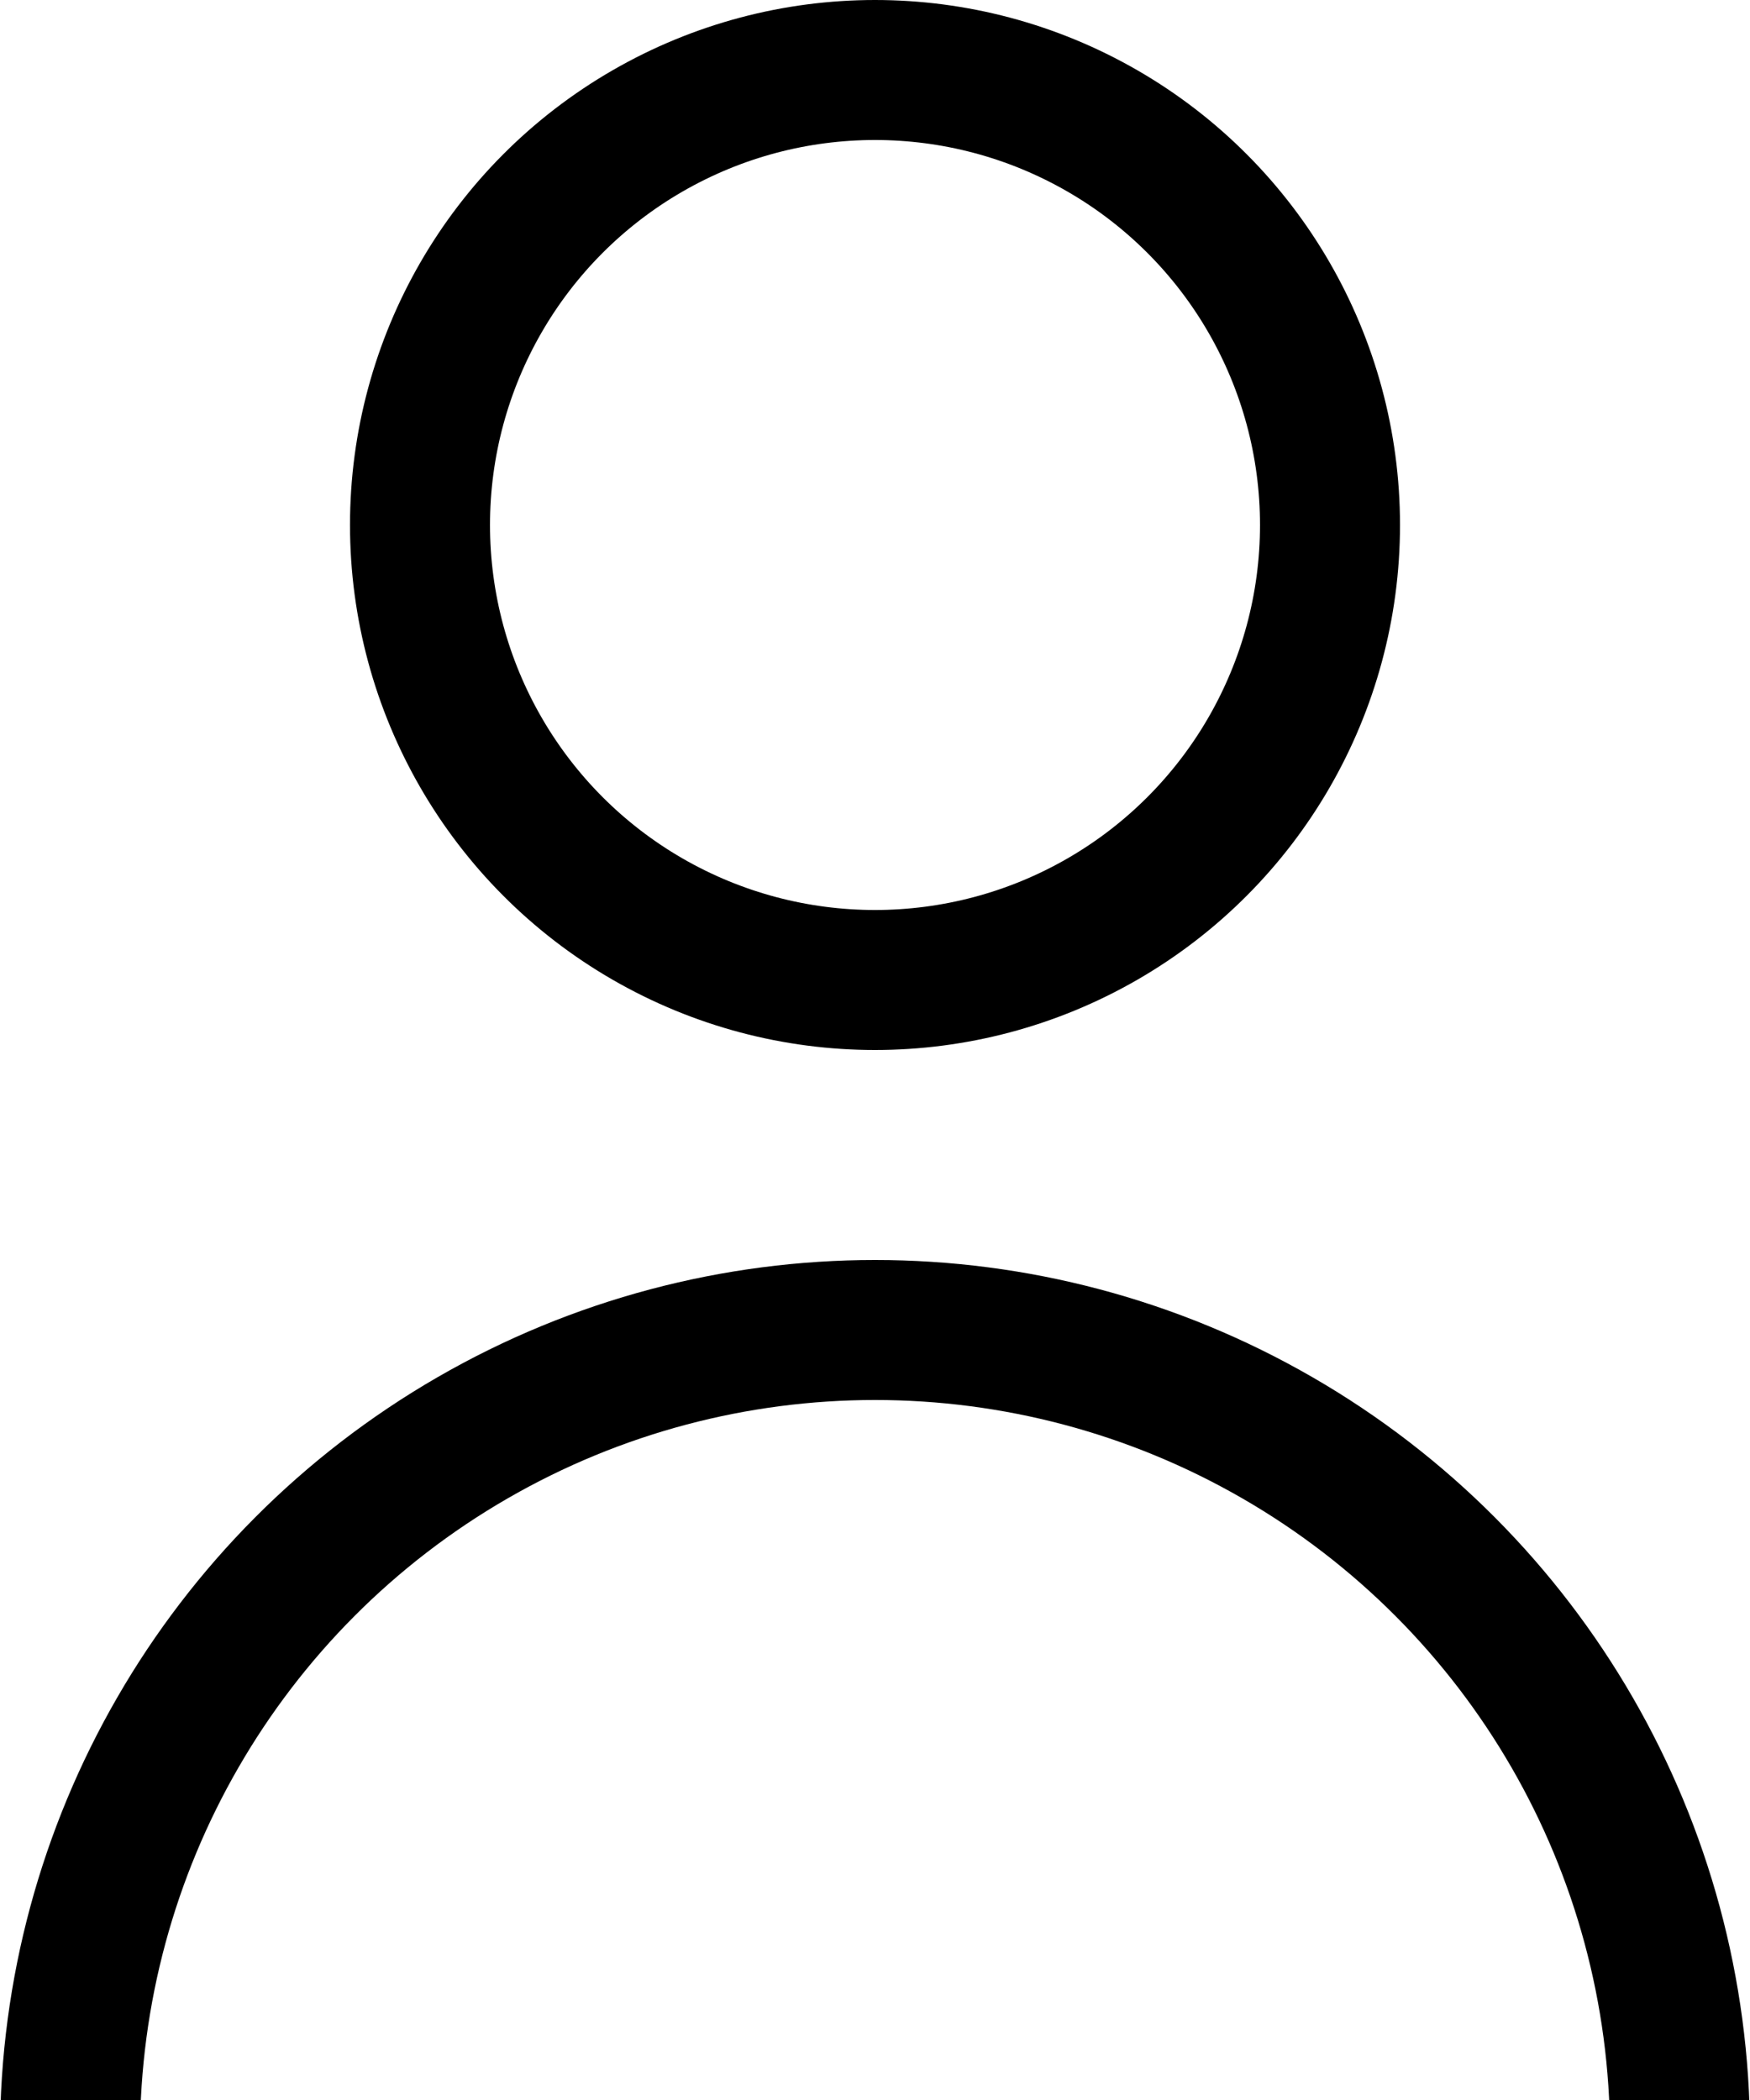
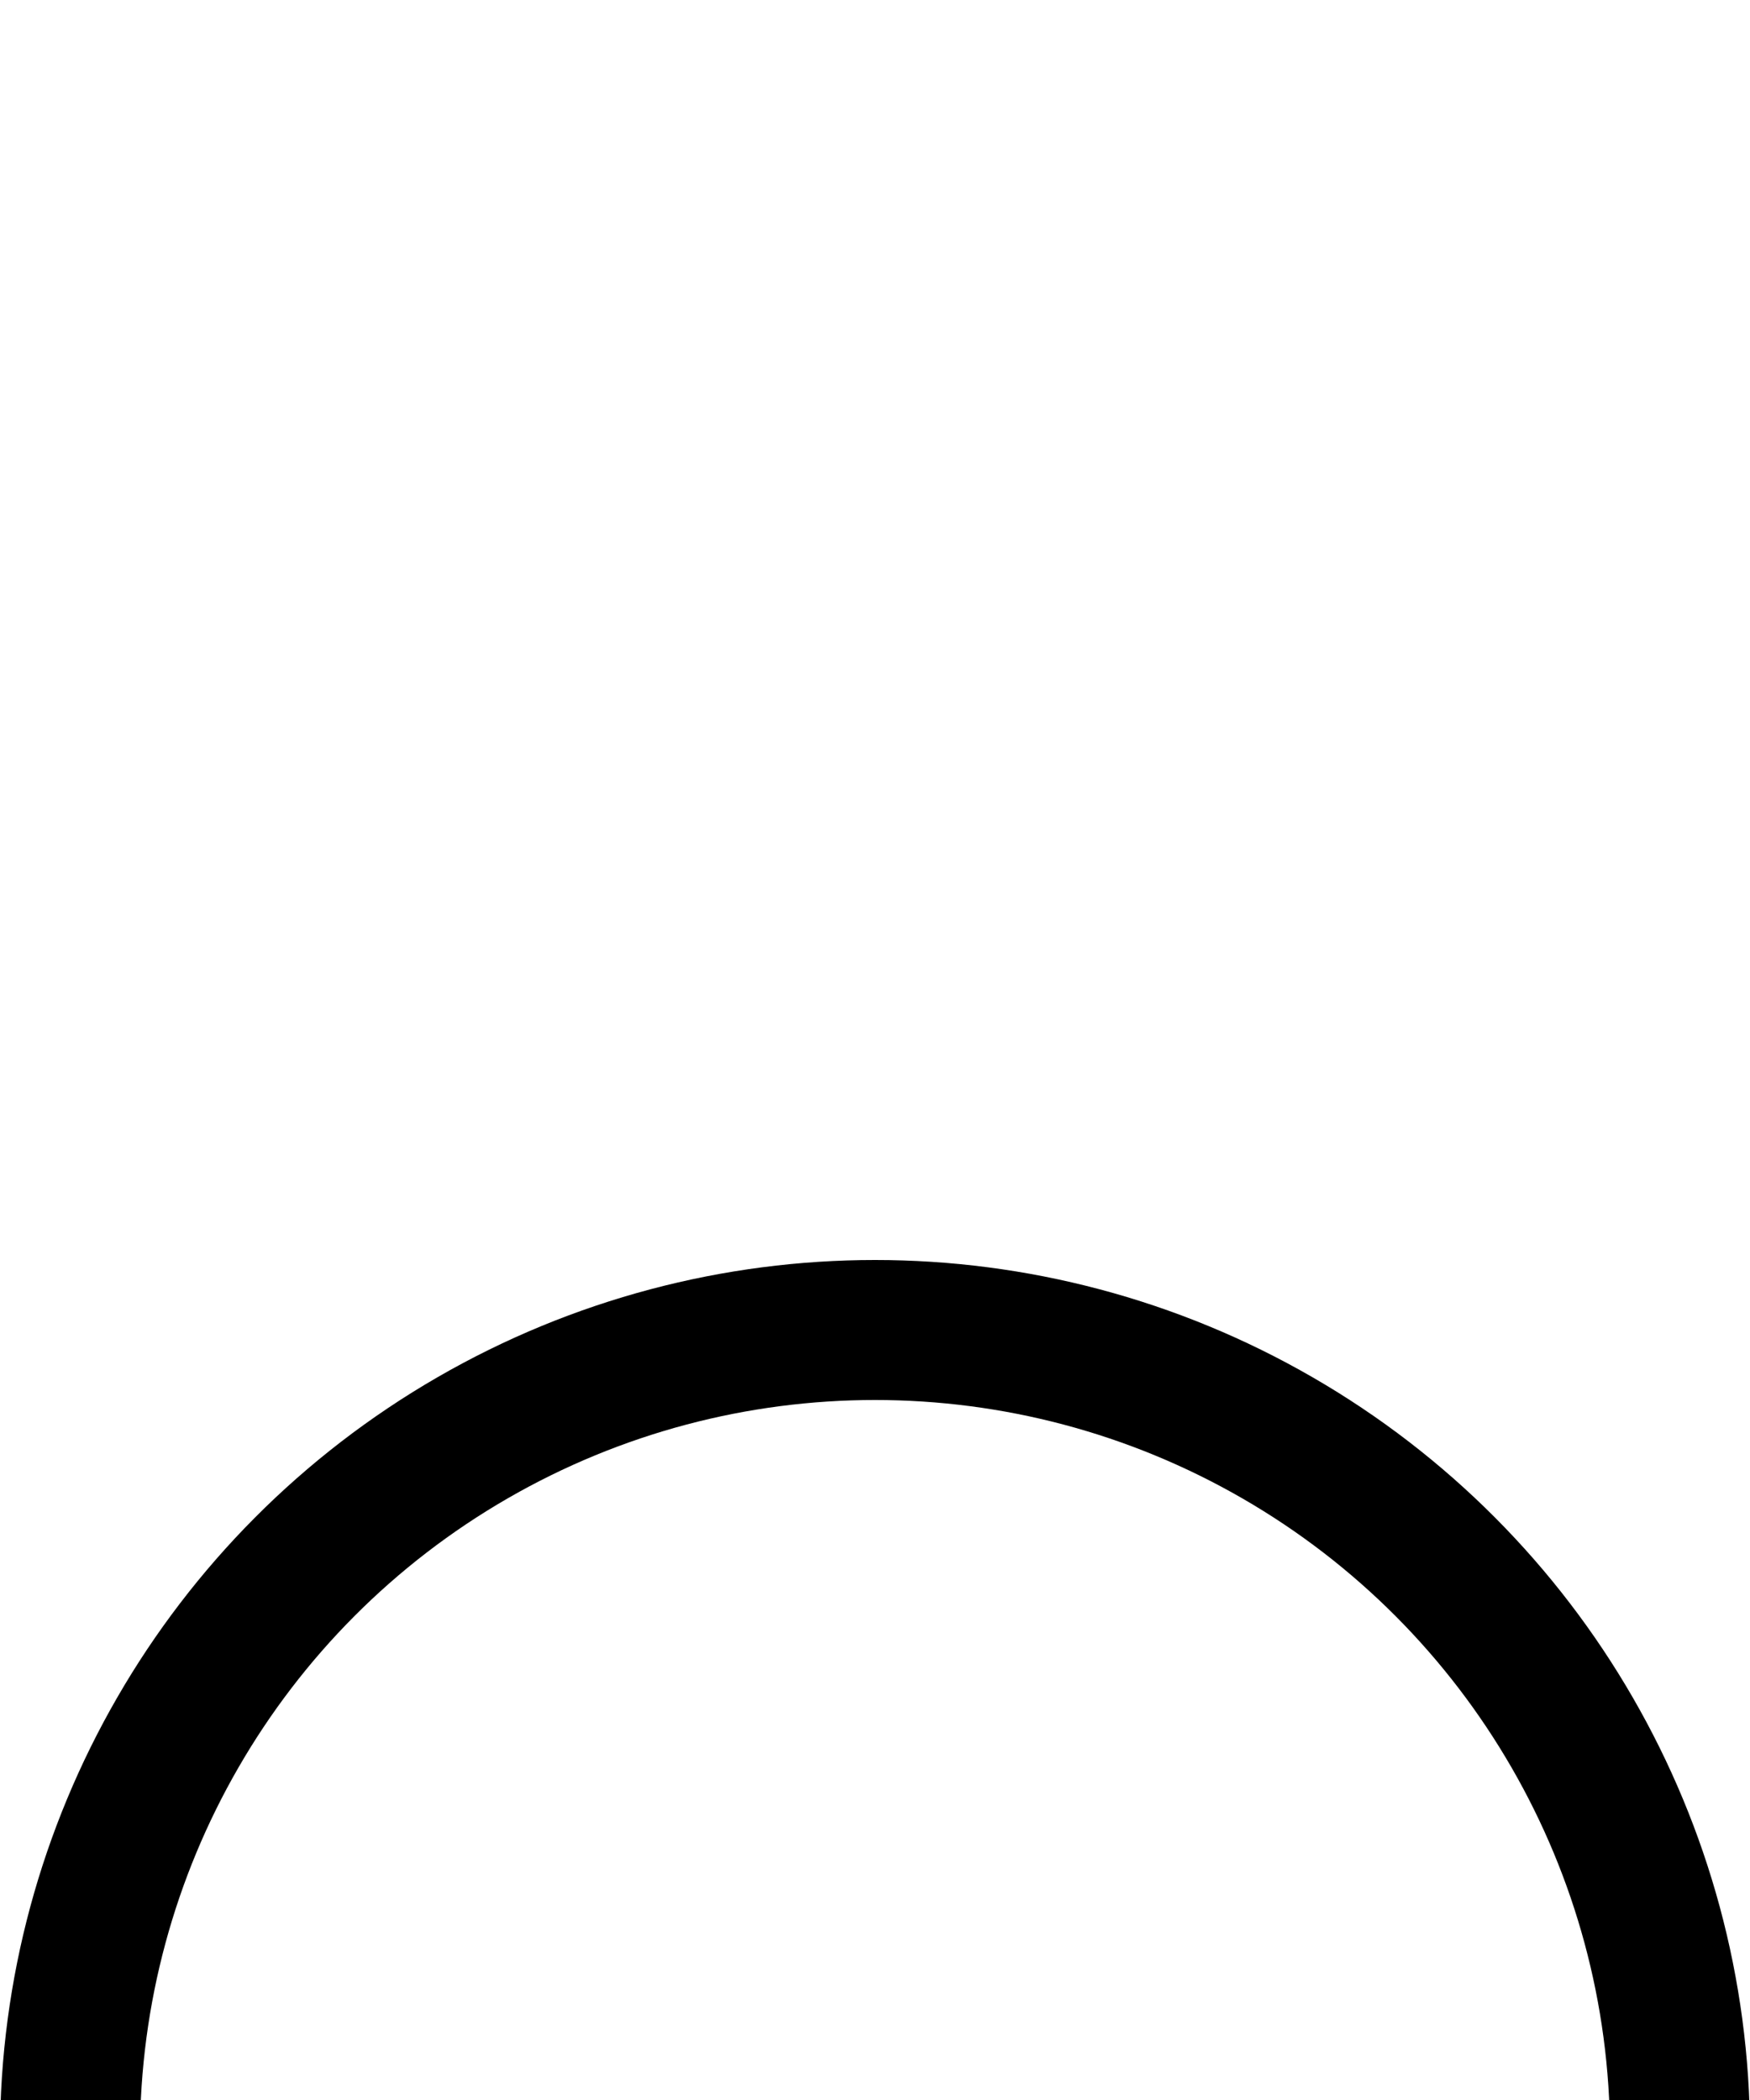
<svg xmlns="http://www.w3.org/2000/svg" version="1.1" id="Lager_1" x="0px" y="0px" viewBox="-75 -4 25 30" enable-background="new -75 -4 25 30" xml:space="preserve">
-   <circle fill="none" stroke="#000000" stroke-width="2" cx="-62.5" cy="3.5" r="6.5" />
  <circle fill="none" stroke="#000000" stroke-width="2" cx="-62.5" cy="26.5" r="11.5" />
</svg>